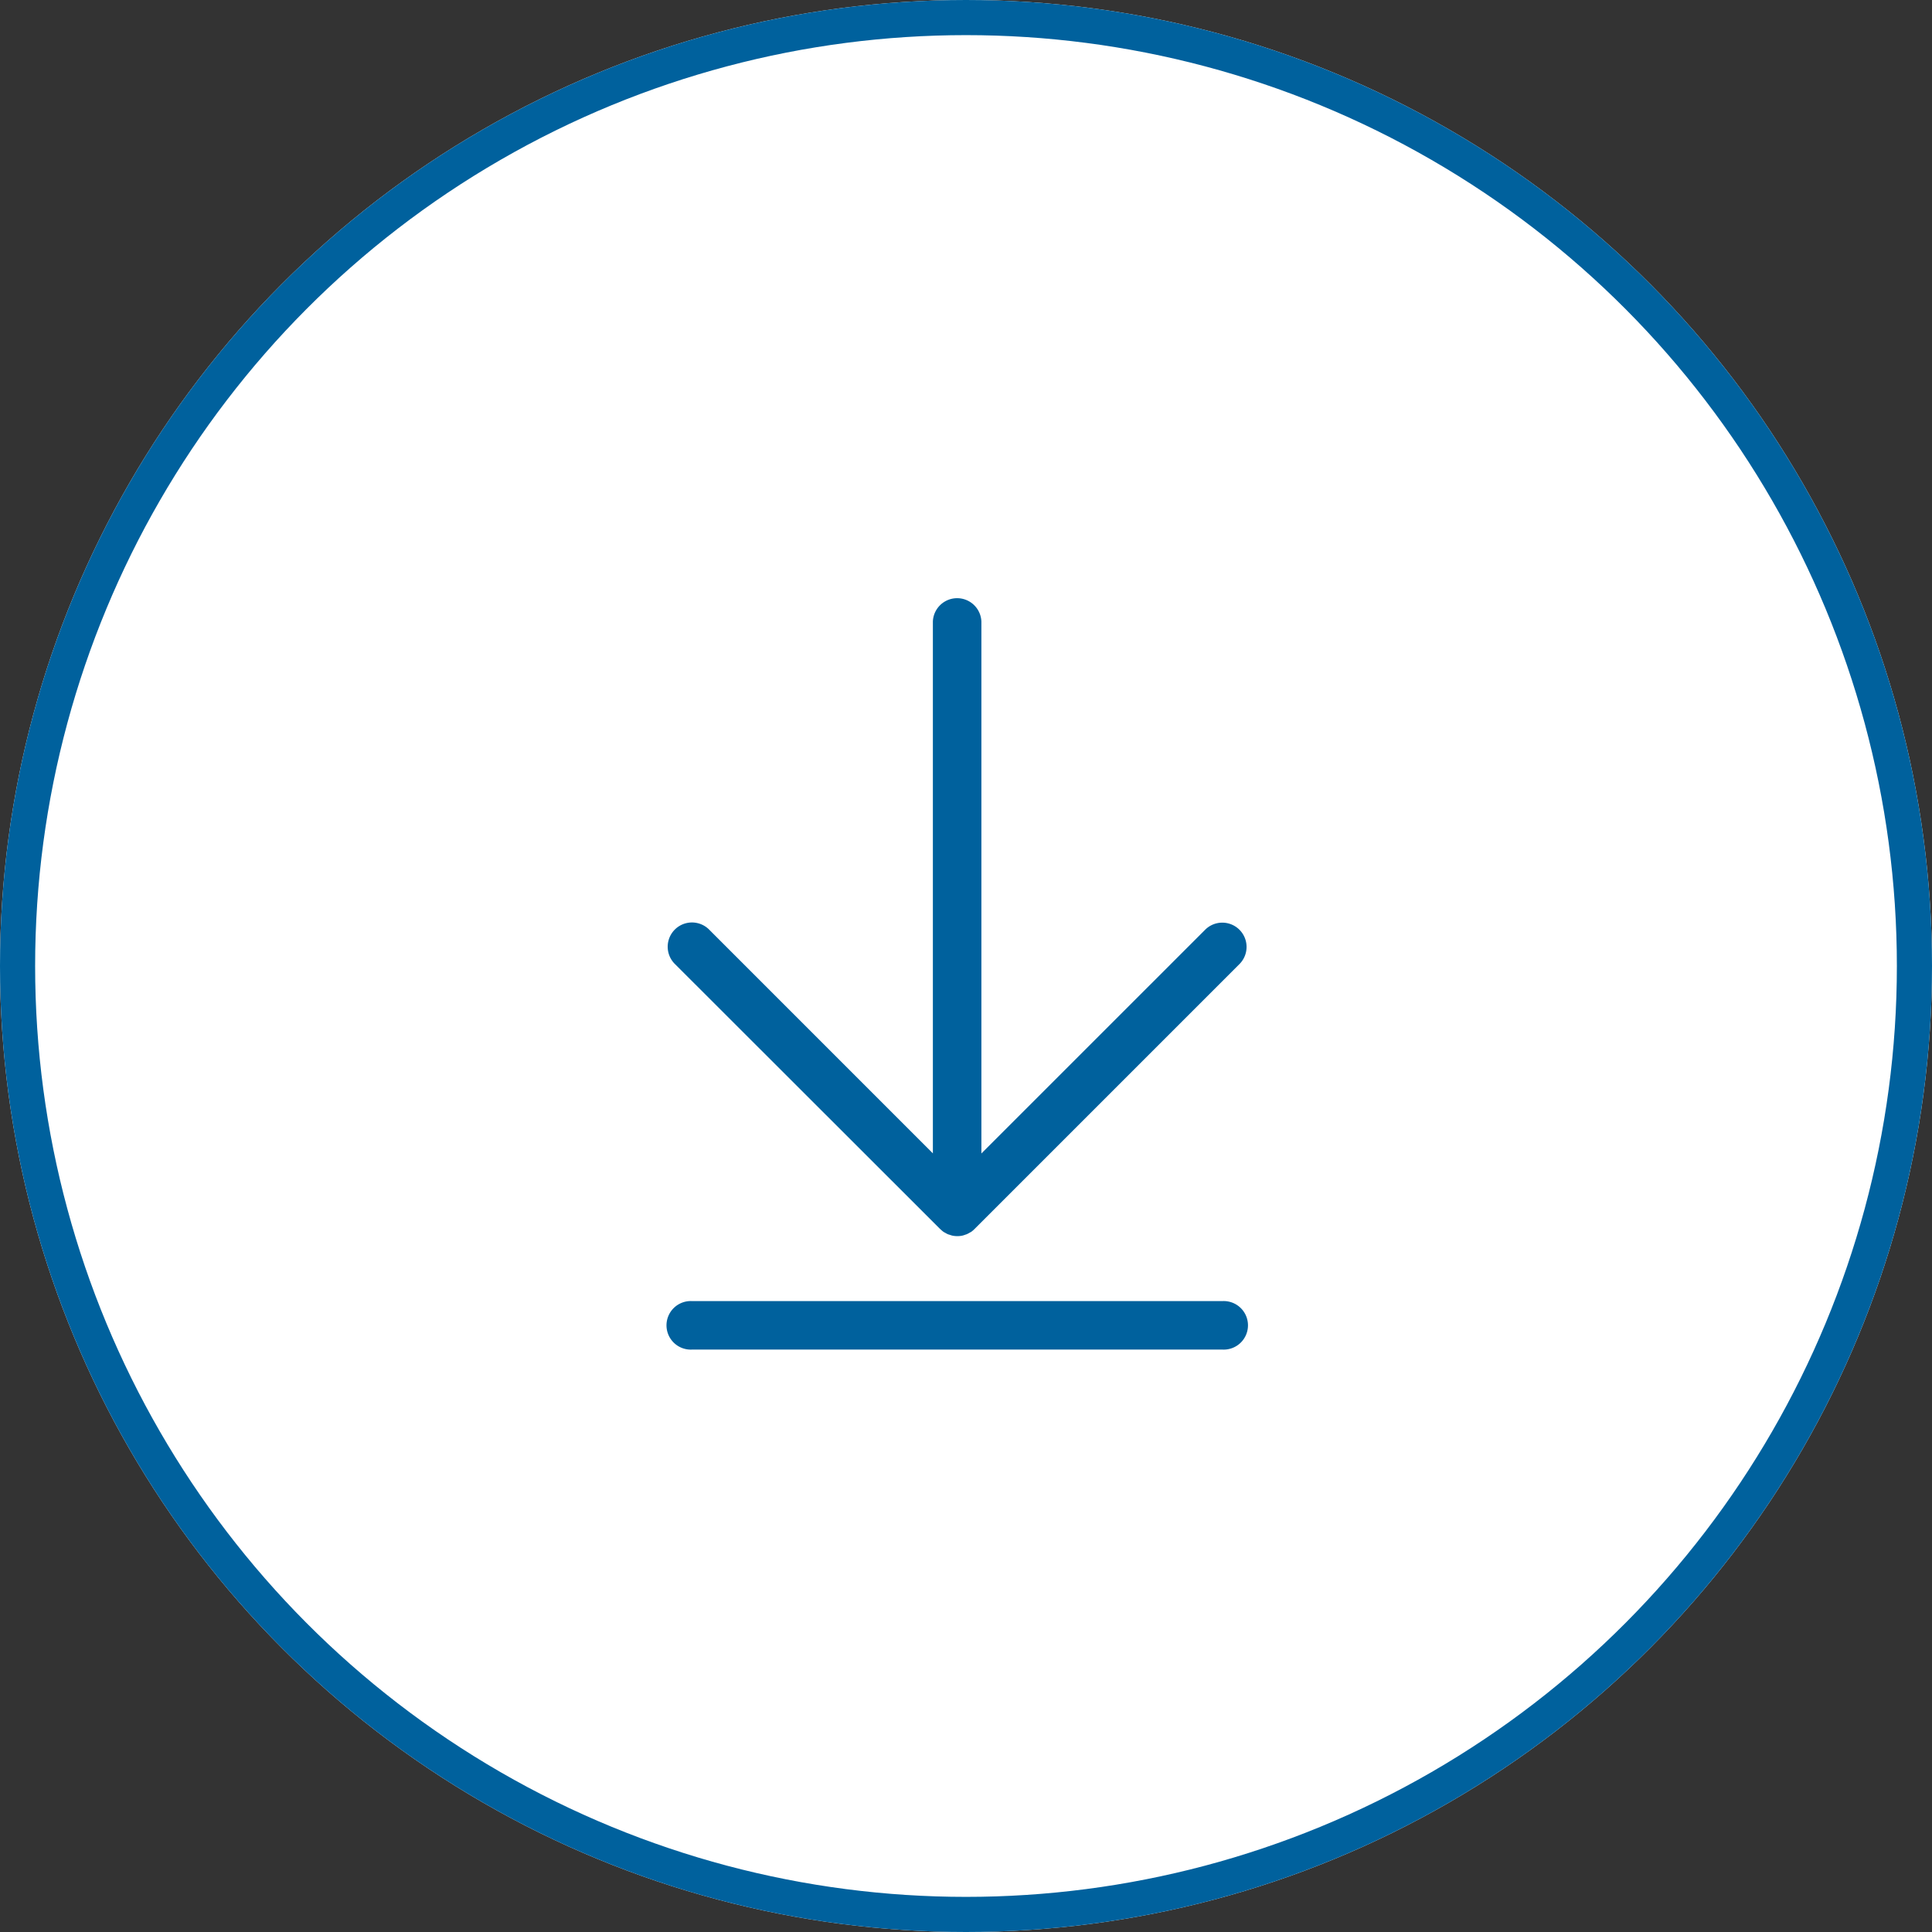
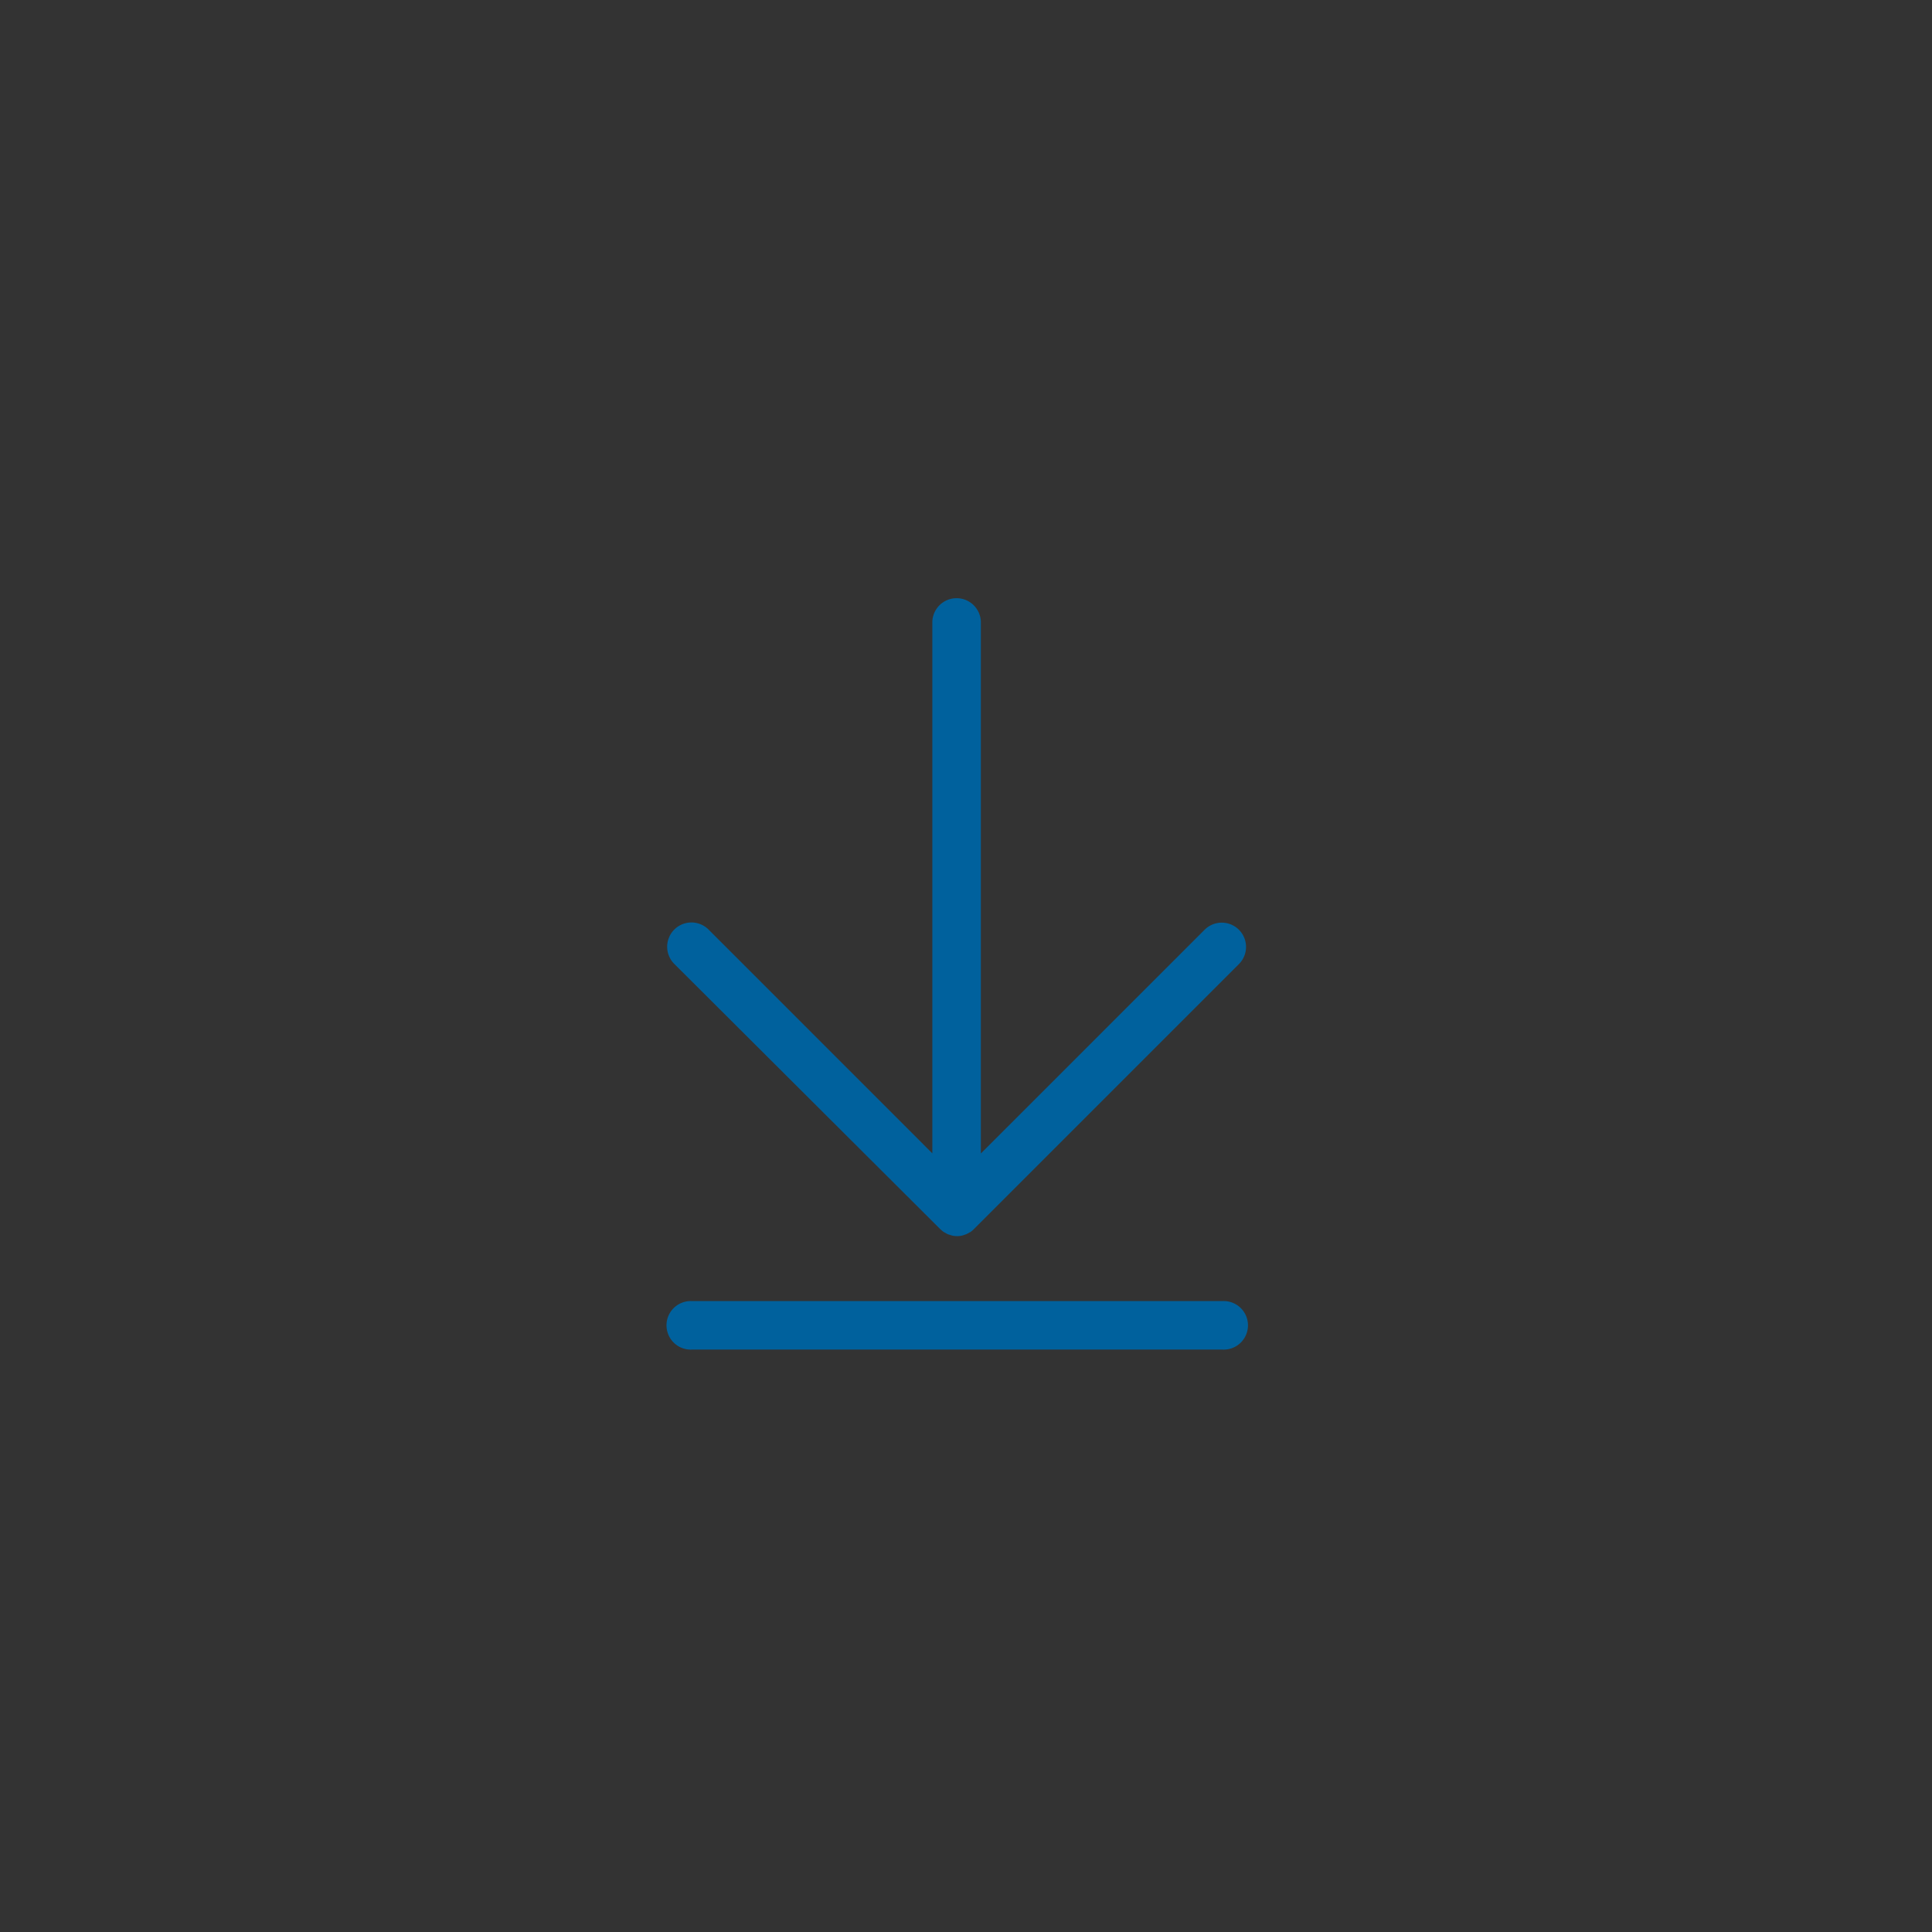
<svg xmlns="http://www.w3.org/2000/svg" id="Composant_30_5" data-name="Composant 30 – 5" width="55" height="55" viewBox="0 0 55 55">
  <rect x="0" y="0" width="55" height="55" fill="#333333" stroke="none" />
  <g id="Ellipse_4" data-name="Ellipse 4" fill="#fff" stroke="#00619d" stroke-width="1">
-     <circle cx="27.5" cy="27.5" r="27.5" stroke="none" />
-     <circle cx="27.5" cy="27.5" r="27" fill="none" />
-   </g>
+     </g>
  <g id="noun-download-1045038" transform="translate(-163.761 -45.906)">
-     <path id="Tracé_769" data-name="Tracé 769" d="M190.523,80.892c.006.006.014.011.02.017a.69.69,0,0,0,.083.069c.014.009.029.015.044.024a.759.759,0,0,0,.075.04c.017.007.036.011.054.017s.049.017.075.023a.7.7,0,0,0,.137.014h0l.015,0a.688.688,0,0,0,.121-.012.662.662,0,0,0,.1-.031l.027-.008a.724.724,0,0,0,.11-.059l.008,0a.7.7,0,0,0,.107-.088l7.557-7.557a.691.691,0,0,0-.977-.977l-6.38,6.379V63.6a.691.691,0,0,0-1.381,0v15.14l-6.38-6.381a.691.691,0,0,0-.977.977Zm8.048,2.053H183.452a.691.691,0,1,0,0,1.381h15.119a.691.691,0,1,0,0-1.381Z" fill="#00619d" />
+     <path id="Tracé_769" data-name="Tracé 769" d="M190.523,80.892c.006.006.014.011.02.017a.69.69,0,0,0,.083.069c.014.009.029.015.044.024a.759.759,0,0,0,.075.04c.017.007.036.011.054.017s.049.017.075.023a.7.7,0,0,0,.137.014h0a.688.688,0,0,0,.121-.012.662.662,0,0,0,.1-.031l.027-.008a.724.724,0,0,0,.11-.059l.008,0a.7.7,0,0,0,.107-.088l7.557-7.557a.691.691,0,0,0-.977-.977l-6.38,6.379V63.6a.691.691,0,0,0-1.381,0v15.14l-6.38-6.381a.691.691,0,0,0-.977.977Zm8.048,2.053H183.452a.691.691,0,1,0,0,1.381h15.119a.691.691,0,1,0,0-1.381Z" fill="#00619d" />
  </g>
</svg>